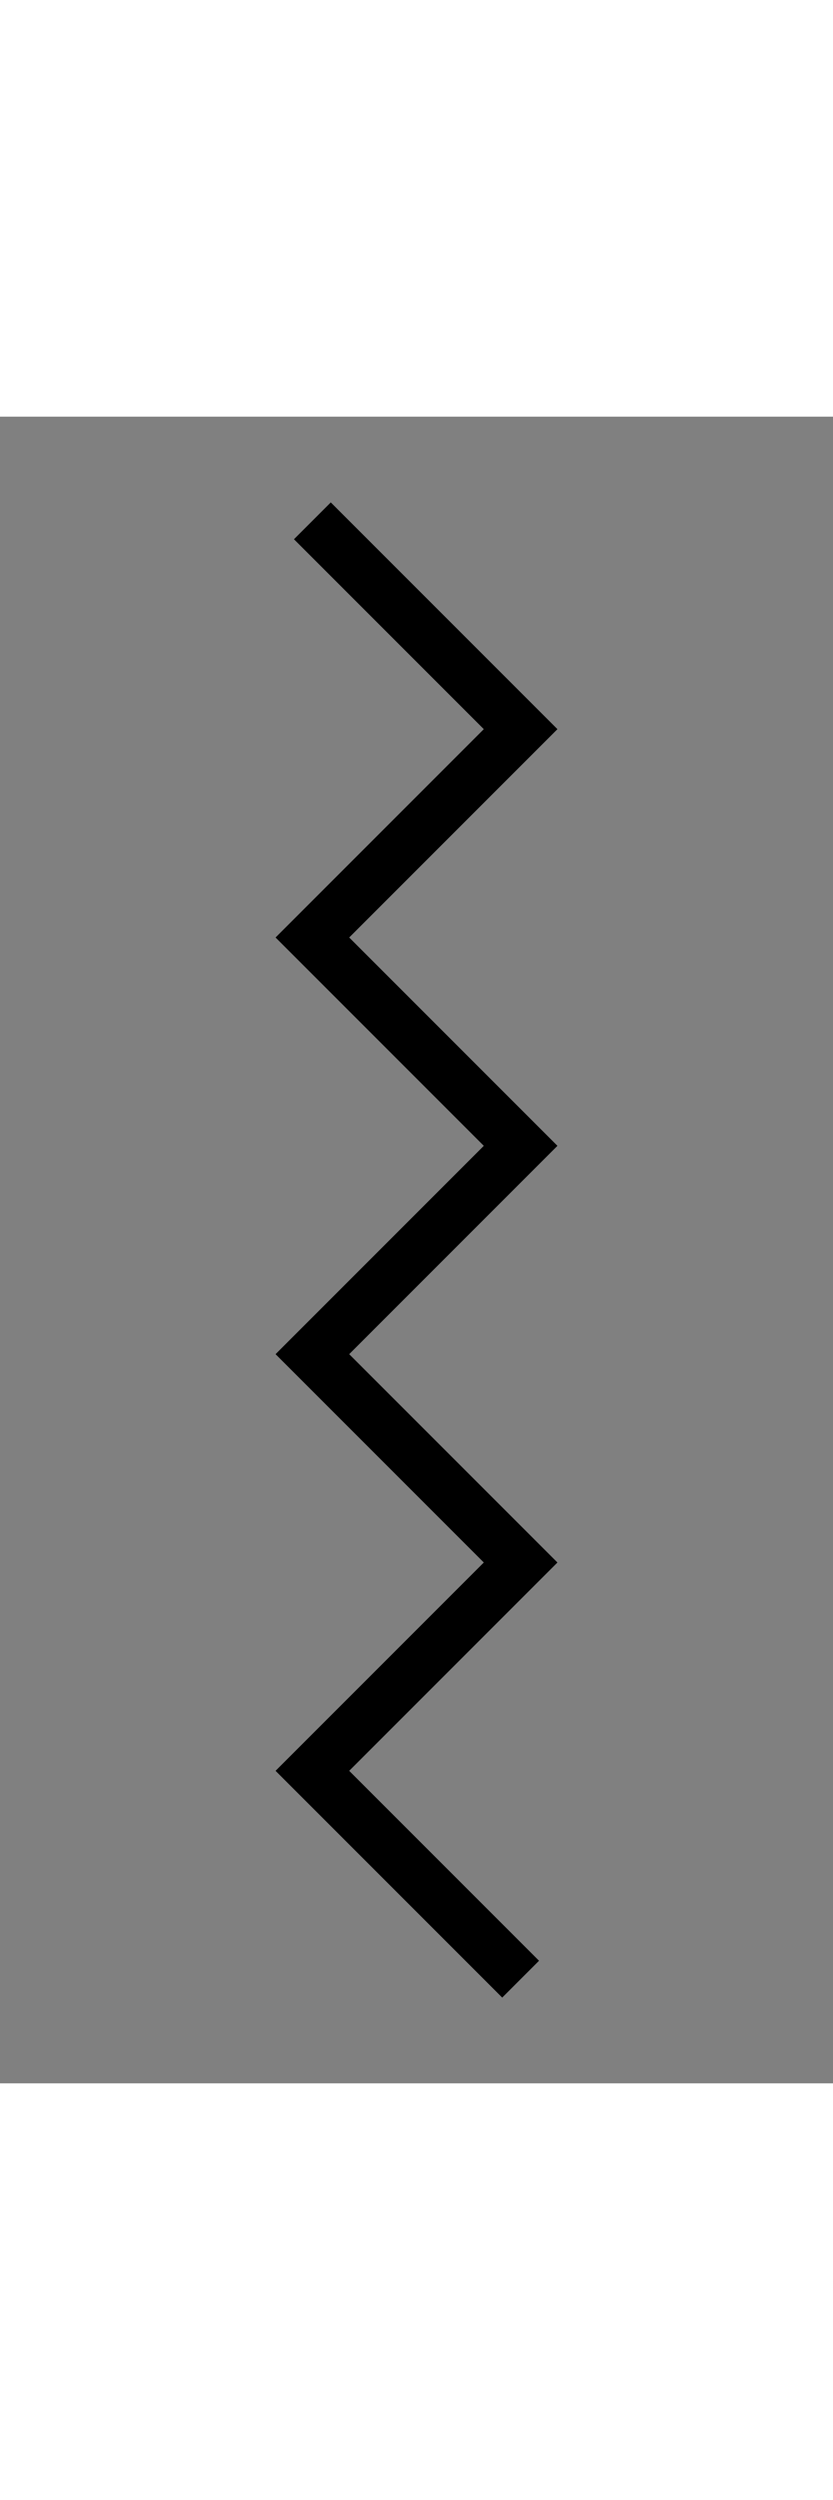
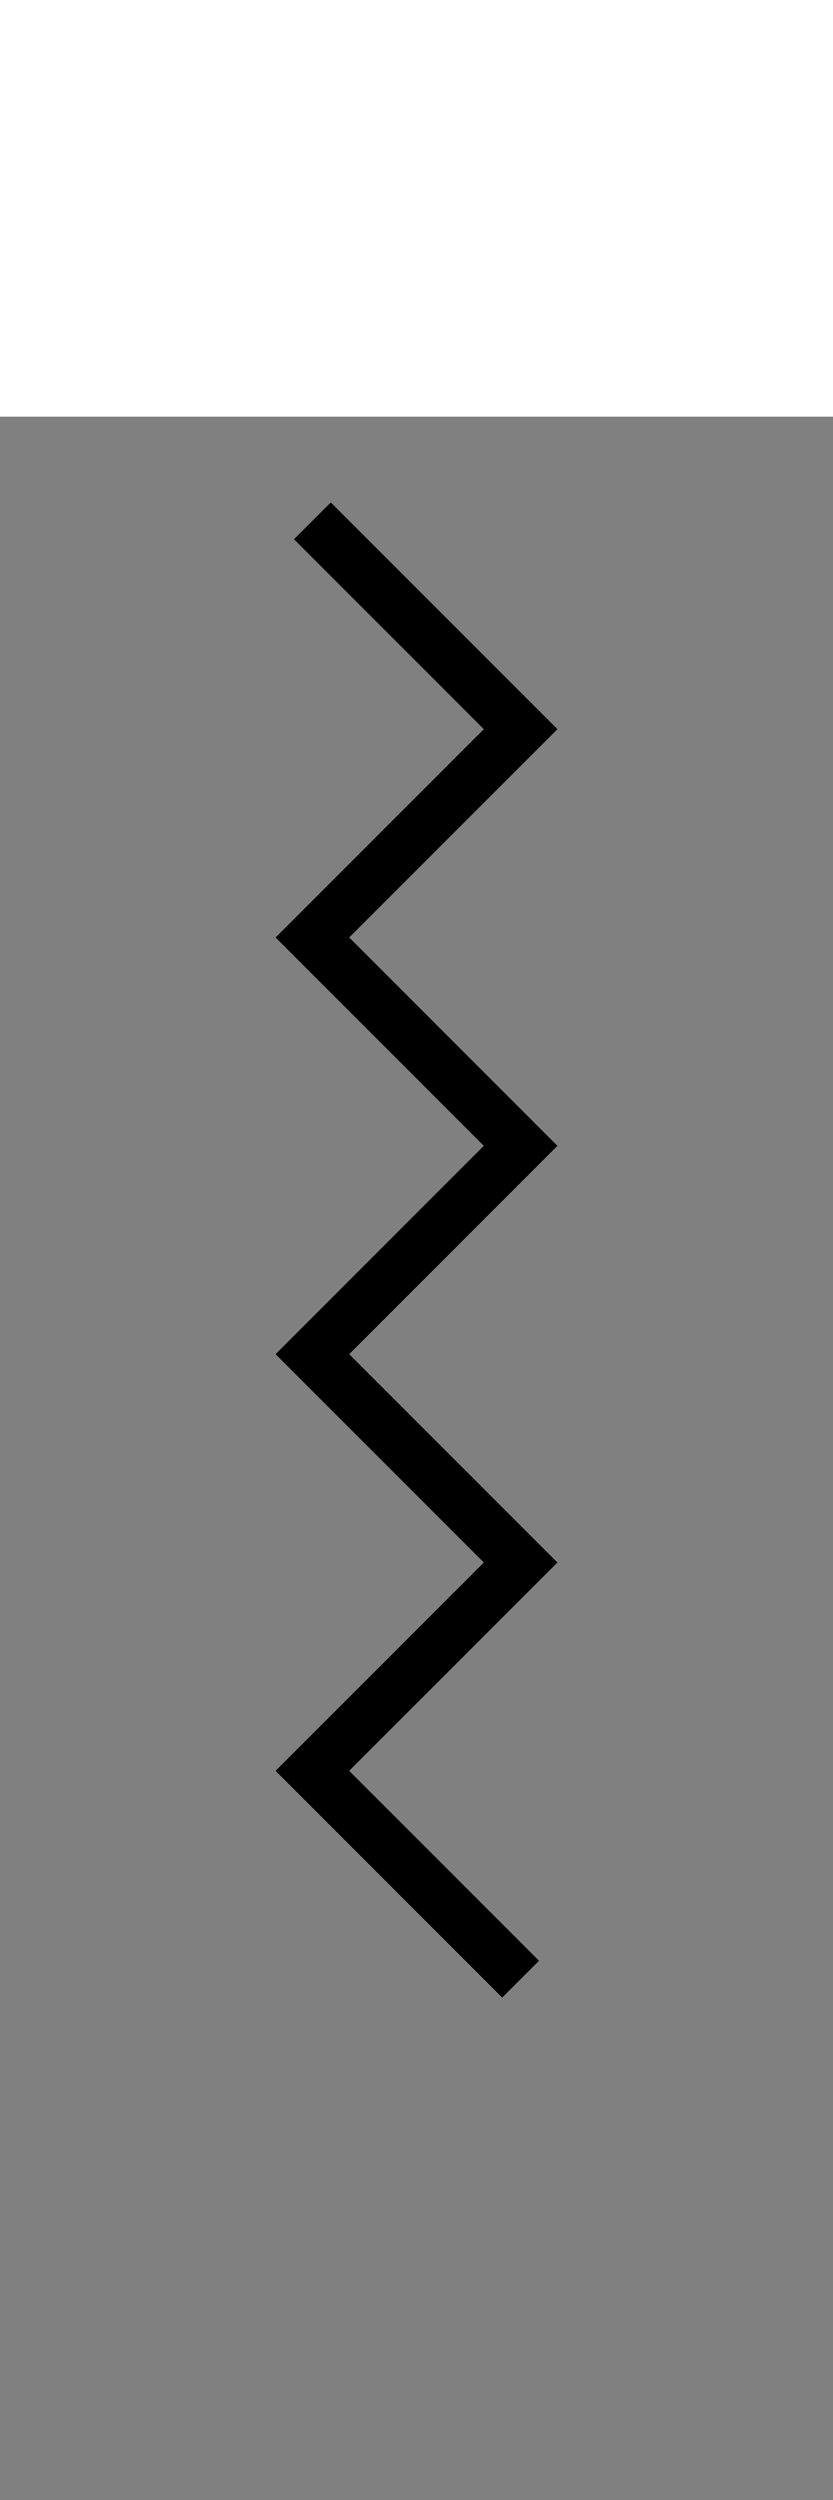
<svg xmlns="http://www.w3.org/2000/svg" version="1.1" id="Layer_1" x="0px" y="0px" width="32px" height="96px" viewBox="0 0 32 96" enable-background="new 0 0 32 96" xml:space="preserve">
  <rect x="0" y="0" width="32" height="96" fill="#808080" stroke="none" />
  <title>2278B7CB-605D-4115-9563-23A50588E7FF</title>
  <g id="Molecules">
    <g id="Components---Countdown-Indicator-and-Macro-Toggle" transform="translate(-186, -848)">
      <g id="Button" transform="translate(202, 896) scale(-1, 1) translate(-202, -896) translate(186, 848)">
        <polyline id="Path" fill="none" stroke="#000000" stroke-width="2" points="12,76 20,68 12,60 20,52 12,44 20,36 12,28 20,20         " />
-         <rect id="Mask-Bottom" y="96" fill="#FFFFFF" width="32" height="-16" />
        <rect id="Mask-Top" y="16" fill="#FFFFFF" width="32" height="-16" />
      </g>
    </g>
  </g>
</svg>